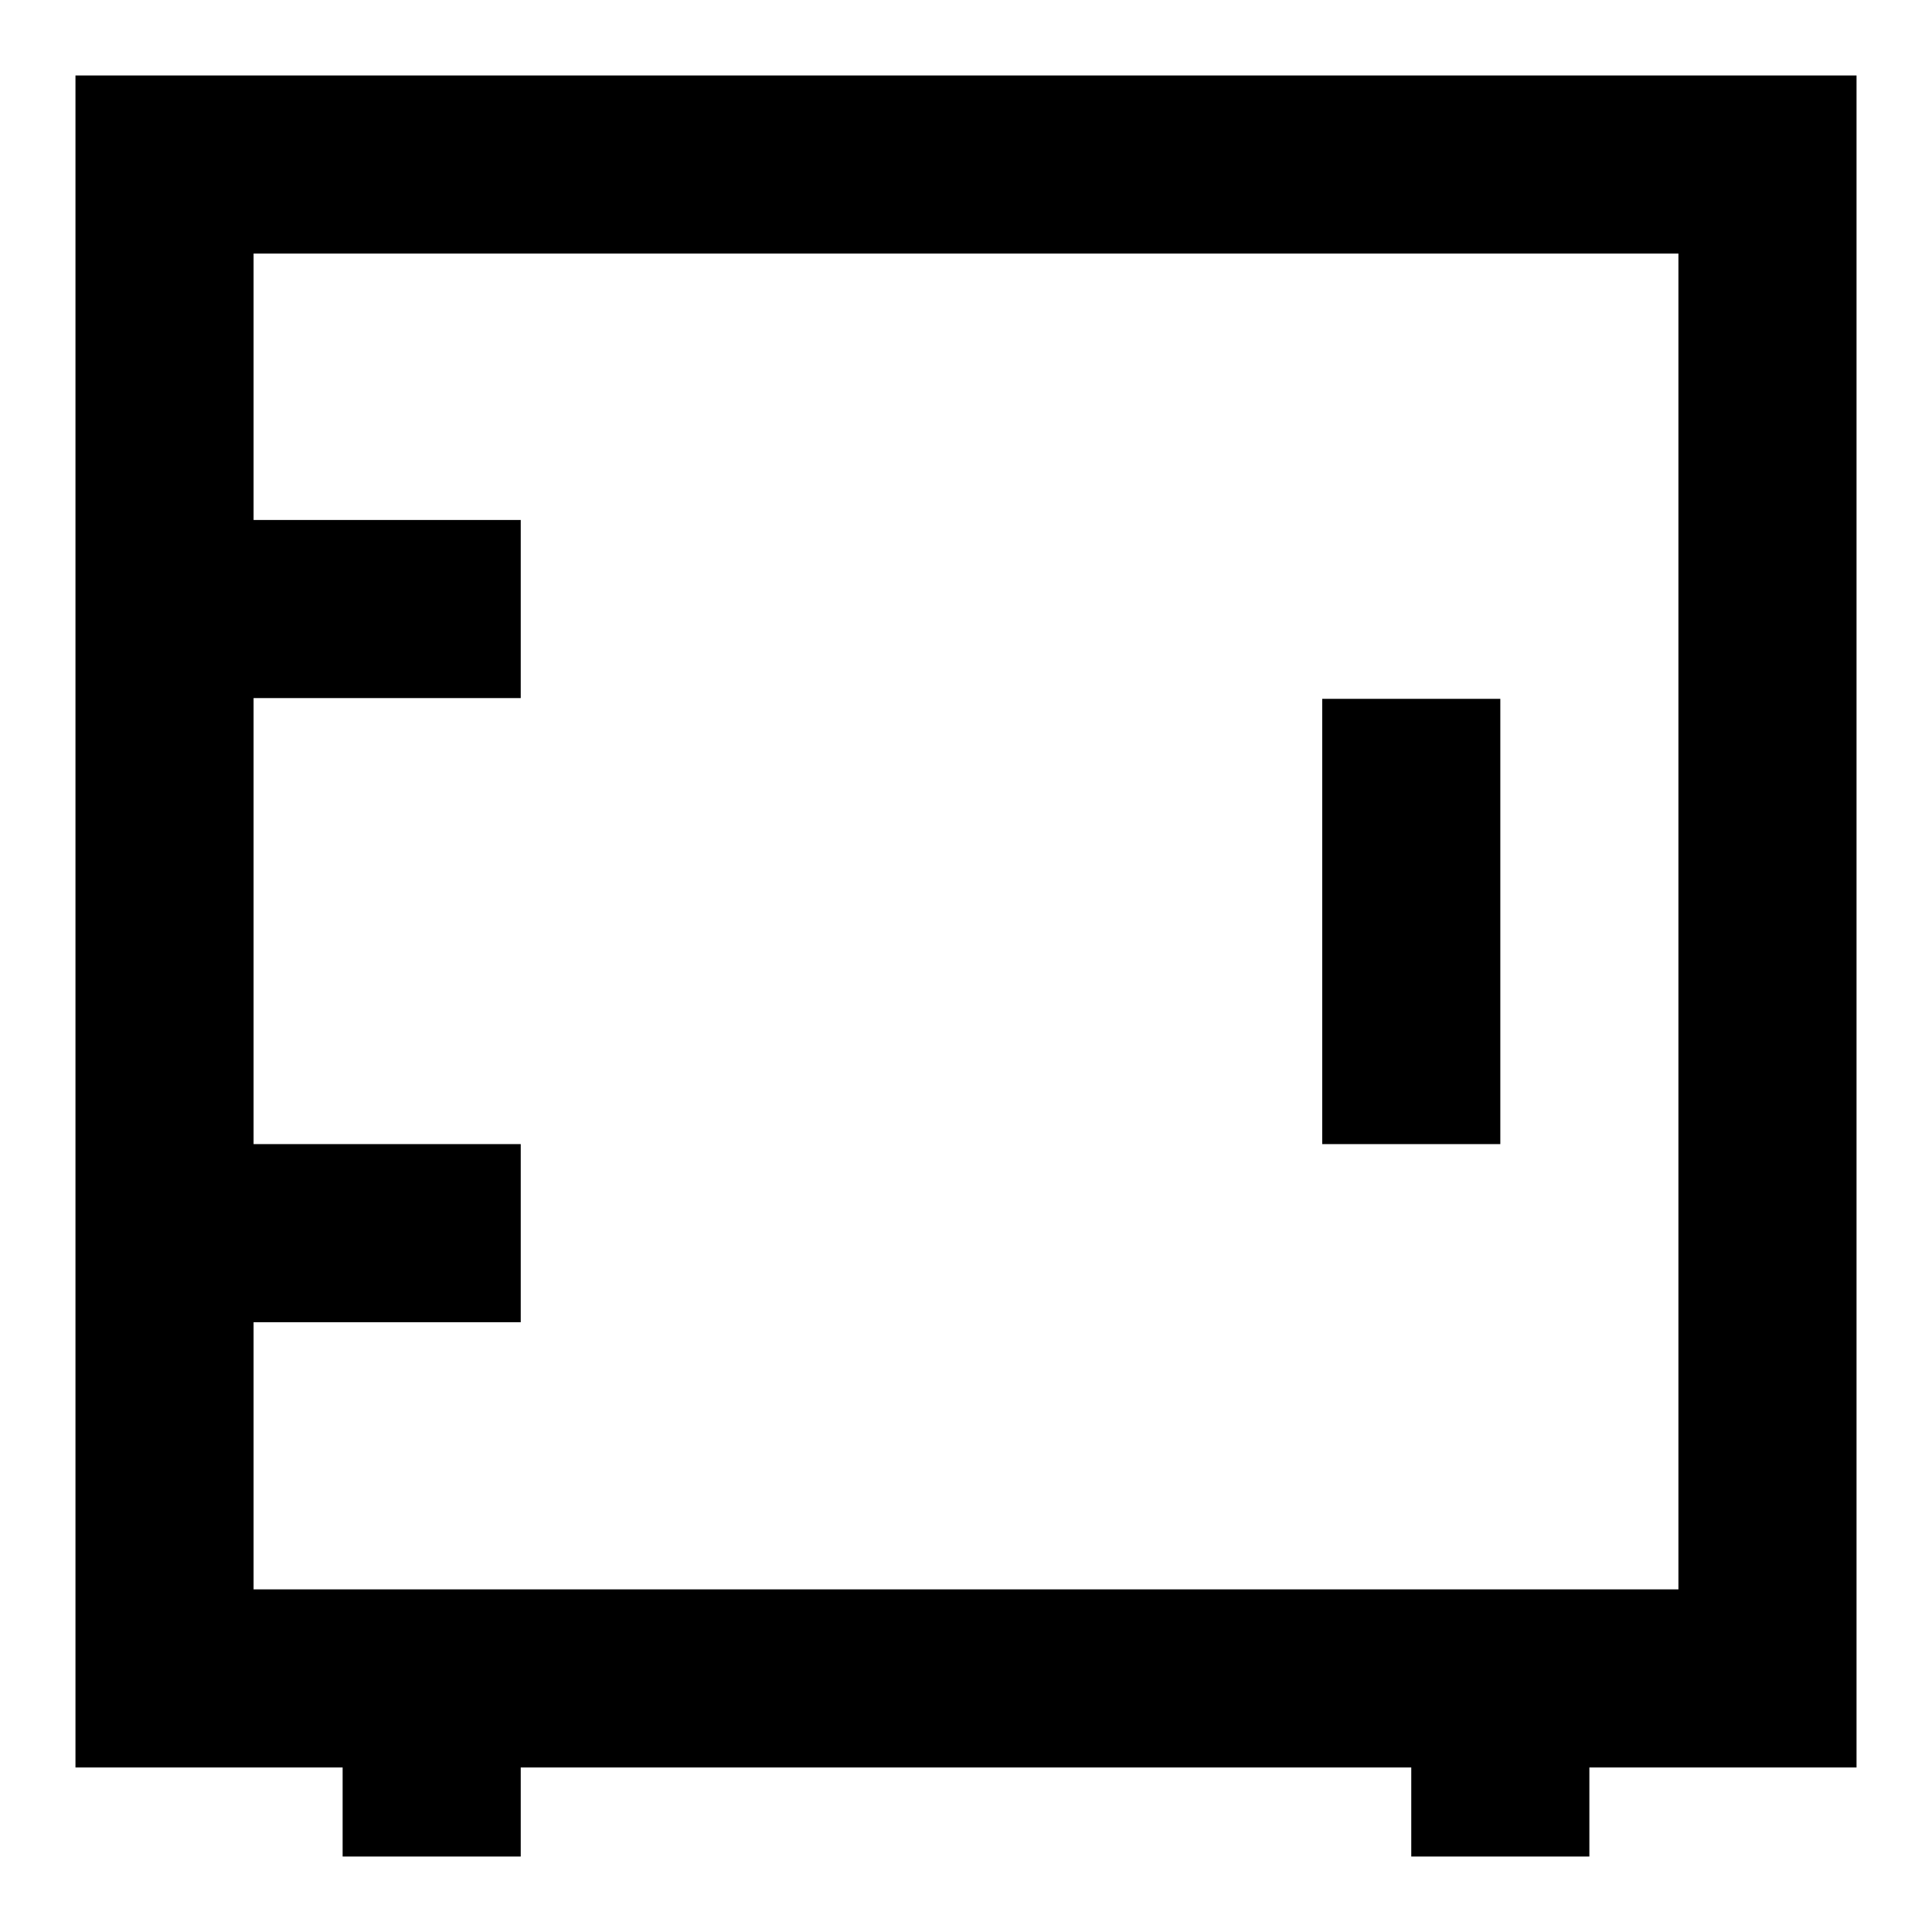
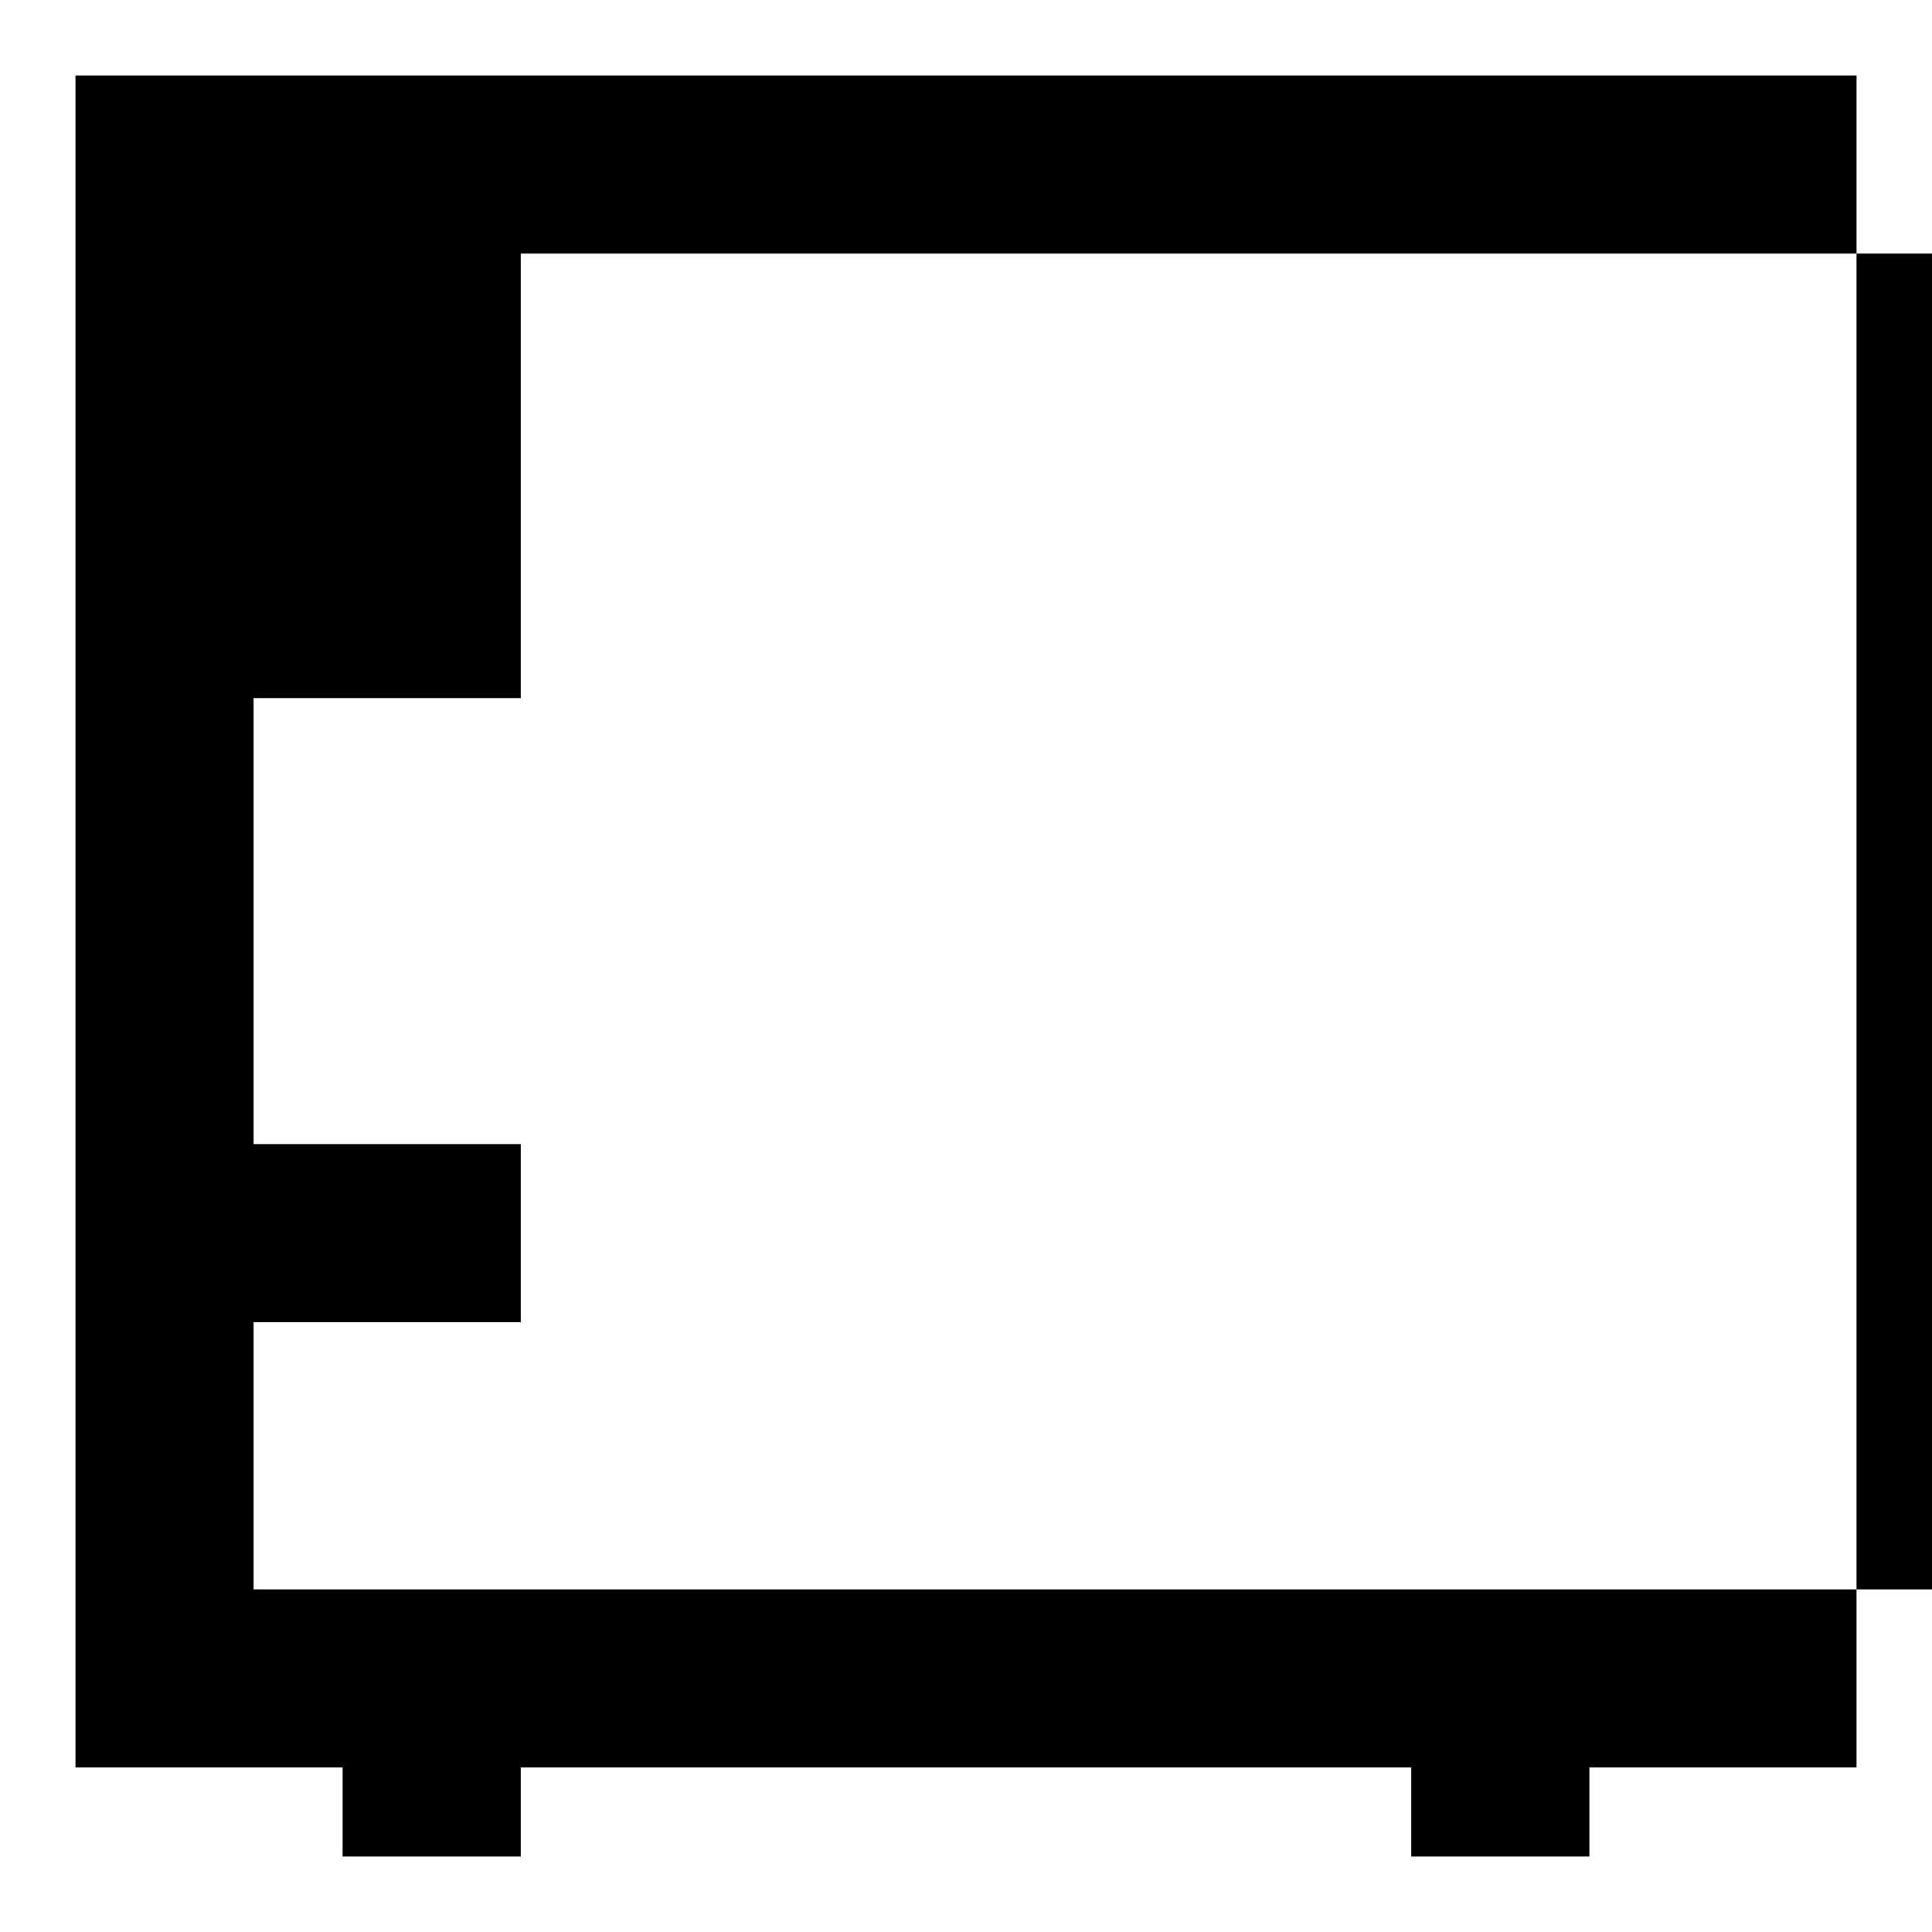
<svg xmlns="http://www.w3.org/2000/svg" version="1.1" x="0px" y="0px" viewBox="0 0 256 256" enable-background="new 0 0 256 256" xml:space="preserve">
  <g>
-     <path fill="#000000" d="M246,10H10v224.2h35.4V246H69v-11.8h118V246h23.6v-11.8H246V10z M222.4,210.6H33.6v-35.4H69v-23.6H33.6 V92.5H69V68.9H33.6V33.6h188.8V210.6z" />
-     <path fill="#000000" d="M175.2,92.6h23.6v59h-23.6V92.6z" />
+     <path fill="#000000" d="M246,10H10v224.2h35.4V246H69v-11.8h118V246h23.6v-11.8H246V10z M222.4,210.6H33.6v-35.4H69v-23.6H33.6 V92.5H69V68.9V33.6h188.8V210.6z" />
  </g>
</svg>